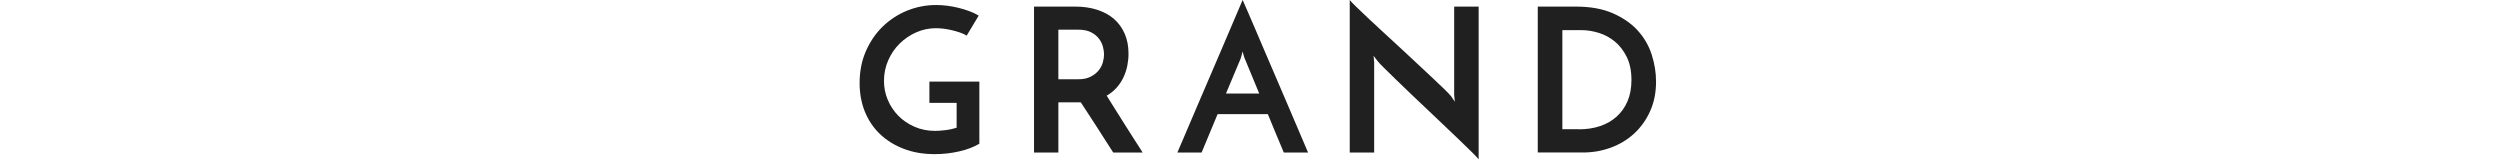
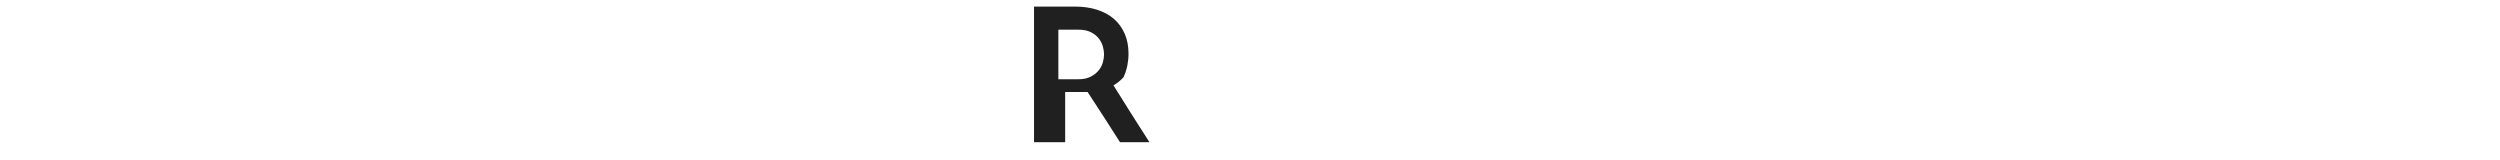
<svg xmlns="http://www.w3.org/2000/svg" version="1.1" id="レイヤー_1" x="0px" y="0px" width="562px" height="36px" viewBox="0 0 562 36" style="enable-background:new 0 0 562 36;" xml:space="preserve">
  <style type="text/css">
	.st0{fill:#202020;}
</style>
  <g>
-     <path class="st0" d="M220.16,18.36v13.95c-1.26,0.75-2.78,1.33-4.57,1.73c-1.79,0.41-3.61,0.61-5.47,0.61c-2.58,0-4.91-0.4-7-1.21   c-2.09-0.81-3.86-1.92-5.33-3.33c-1.47-1.41-2.59-3.09-3.38-5.04c-0.78-1.95-1.17-4.08-1.17-6.39c0-2.61,0.46-4.99,1.39-7.13   c0.93-2.14,2.18-3.99,3.76-5.54c1.58-1.54,3.4-2.74,5.49-3.6c2.08-0.85,4.28-1.28,6.59-1.28c0.78,0,1.6,0.05,2.45,0.16   c0.85,0.11,1.7,0.26,2.54,0.47c0.84,0.21,1.65,0.46,2.43,0.74c0.78,0.29,1.48,0.62,2.12,1.01l-2.7,4.5   c-0.42-0.27-0.92-0.5-1.51-0.7c-0.58-0.19-1.19-0.37-1.82-0.52c-0.63-0.15-1.25-0.26-1.87-0.34c-0.62-0.07-1.19-0.11-1.73-0.11   c-1.53,0-2.99,0.31-4.39,0.92c-1.4,0.62-2.63,1.45-3.71,2.5c-1.08,1.05-1.94,2.3-2.59,3.76c-0.65,1.46-0.97,3.01-0.97,4.66   c0,1.5,0.28,2.92,0.85,4.27c0.57,1.35,1.37,2.54,2.38,3.58c1.02,1.03,2.24,1.86,3.65,2.47c1.41,0.62,2.95,0.92,4.63,0.92   c0.6,0,1.35-0.05,2.25-0.16c0.9-0.1,1.75-0.29,2.57-0.56v-5.58h-6.12v-4.77H220.16z" />
-     <path class="st0" d="M232.45,34.29V1.48h9.27c1.8,0,3.44,0.24,4.93,0.72c1.49,0.48,2.75,1.17,3.78,2.07s1.84,2.01,2.41,3.33   c0.57,1.32,0.85,2.81,0.85,4.46c0,0.9-0.09,1.8-0.27,2.7c-0.18,0.9-0.47,1.77-0.86,2.61c-0.39,0.84-0.9,1.61-1.53,2.32   c-0.63,0.71-1.38,1.31-2.25,1.82c0.66,1.05,1.3,2.08,1.93,3.08c0.63,1.01,1.27,2.02,1.91,3.04c0.64,1.02,1.31,2.07,2,3.15   c0.69,1.08,1.44,2.25,2.25,3.51h-6.62c-1.35-2.1-2.62-4.09-3.82-5.96c-1.2-1.87-2.36-3.65-3.47-5.33h-0.45h-4.59v11.29H232.45z    M237.94,17.82h4.41c1.14,0,2.08-0.19,2.83-0.58c0.75-0.39,1.35-0.86,1.8-1.42c0.45-0.55,0.76-1.15,0.94-1.8   c0.18-0.65,0.27-1.24,0.27-1.78c0-0.51-0.08-1.09-0.25-1.73c-0.17-0.64-0.46-1.25-0.9-1.82c-0.44-0.57-1.03-1.05-1.78-1.44   c-0.75-0.39-1.71-0.58-2.88-0.58h-4.46V17.82z" />
-     <path class="st0" d="M288.6,34.29c-0.09-0.21-0.25-0.58-0.47-1.12c-0.23-0.54-0.5-1.2-0.83-1.98c-0.33-0.78-0.69-1.64-1.08-2.59   c-0.39-0.95-0.79-1.93-1.21-2.95h-11.29l-3.6,8.64h-5.45c0.12-0.27,0.41-0.94,0.86-2c0.45-1.06,1.01-2.39,1.69-3.96   c0.67-1.58,1.42-3.33,2.25-5.27c0.82-1.94,1.67-3.91,2.54-5.92c0.87-2.01,1.72-3.98,2.54-5.92c0.82-1.94,1.57-3.69,2.25-5.27   c0.67-1.57,1.24-2.89,1.69-3.96c0.45-1.06,0.73-1.73,0.85-2c0.12,0.27,0.41,0.94,0.88,2c0.46,1.07,1.03,2.39,1.71,3.96   c0.67,1.58,1.42,3.33,2.25,5.27c0.82,1.94,1.67,3.91,2.54,5.92c0.87,2.01,1.72,3.98,2.54,5.92c0.82,1.94,1.58,3.69,2.25,5.27   c0.67,1.57,1.24,2.9,1.69,3.96c0.45,1.06,0.73,1.73,0.85,2H288.6z M275.6,21.02h7.47l-3.24-7.83c-0.03-0.03-0.11-0.23-0.22-0.61   c-0.12-0.38-0.21-0.71-0.27-1.01c-0.06,0.3-0.15,0.64-0.27,1.01c-0.12,0.38-0.18,0.58-0.18,0.61L275.6,21.02z" />
-     <path class="st0" d="M332.4,1.48v34.33c-0.21-0.27-0.67-0.76-1.39-1.48c-0.72-0.72-1.61-1.58-2.66-2.59   c-1.05-1-2.21-2.12-3.49-3.33c-1.28-1.21-2.57-2.44-3.89-3.69c-1.32-1.24-2.61-2.47-3.87-3.67c-1.26-1.2-2.41-2.3-3.44-3.31   c-1.04-1-1.91-1.86-2.61-2.56c-0.71-0.7-1.16-1.19-1.37-1.46c-0.03-0.06-0.15-0.22-0.36-0.47c-0.21-0.25-0.39-0.49-0.54-0.7   l0.13,1.44v20.29h-5.49V0c0.21,0.27,0.67,0.76,1.39,1.46c0.72,0.71,1.6,1.55,2.66,2.54c1.05,0.99,2.21,2.07,3.49,3.24   c1.27,1.17,2.57,2.36,3.89,3.58c1.32,1.21,2.61,2.42,3.87,3.6c1.26,1.19,2.41,2.27,3.46,3.24c1.05,0.98,1.93,1.81,2.63,2.5   c0.7,0.69,1.16,1.17,1.37,1.44l0.86,1.26l-0.14-1.53V1.48H332.4z" />
-     <path class="st0" d="M345.69,1.48h8.5c3.3,0,6.1,0.5,8.39,1.51c2.29,1.01,4.16,2.3,5.6,3.89c1.44,1.59,2.48,3.4,3.13,5.42   s0.97,4.04,0.97,6.05c0,2.46-0.44,4.67-1.33,6.64c-0.89,1.97-2.08,3.64-3.58,5.02c-1.5,1.38-3.25,2.44-5.24,3.17   c-2,0.74-4.1,1.1-6.32,1.1h-10.12V1.48z M354.96,29.07c1.71,0,3.29-0.24,4.73-0.72c1.44-0.48,2.68-1.19,3.73-2.14   c1.05-0.94,1.87-2.1,2.45-3.46c0.58-1.36,0.88-2.95,0.88-4.75c0-2.04-0.35-3.77-1.06-5.2s-1.6-2.58-2.68-3.47   c-1.08-0.88-2.28-1.53-3.6-1.94c-1.32-0.4-2.58-0.61-3.78-0.61h-4.41v22.27H354.96z" />
+     <path class="st0" d="M232.45,34.29V1.48h9.27c1.8,0,3.44,0.24,4.93,0.72c1.49,0.48,2.75,1.17,3.78,2.07s1.84,2.01,2.41,3.33   c0.57,1.32,0.85,2.81,0.85,4.46c0,0.9-0.09,1.8-0.27,2.7c-0.18,0.9-0.47,1.77-0.86,2.61c-0.63,0.71-1.38,1.31-2.25,1.82c0.66,1.05,1.3,2.08,1.93,3.08c0.63,1.01,1.27,2.02,1.91,3.04c0.64,1.02,1.31,2.07,2,3.15   c0.69,1.08,1.44,2.25,2.25,3.51h-6.62c-1.35-2.1-2.62-4.09-3.82-5.96c-1.2-1.87-2.36-3.65-3.47-5.33h-0.45h-4.59v11.29H232.45z    M237.94,17.82h4.41c1.14,0,2.08-0.19,2.83-0.58c0.75-0.39,1.35-0.86,1.8-1.42c0.45-0.55,0.76-1.15,0.94-1.8   c0.18-0.65,0.27-1.24,0.27-1.78c0-0.51-0.08-1.09-0.25-1.73c-0.17-0.64-0.46-1.25-0.9-1.82c-0.44-0.57-1.03-1.05-1.78-1.44   c-0.75-0.39-1.71-0.58-2.88-0.58h-4.46V17.82z" />
  </g>
</svg>